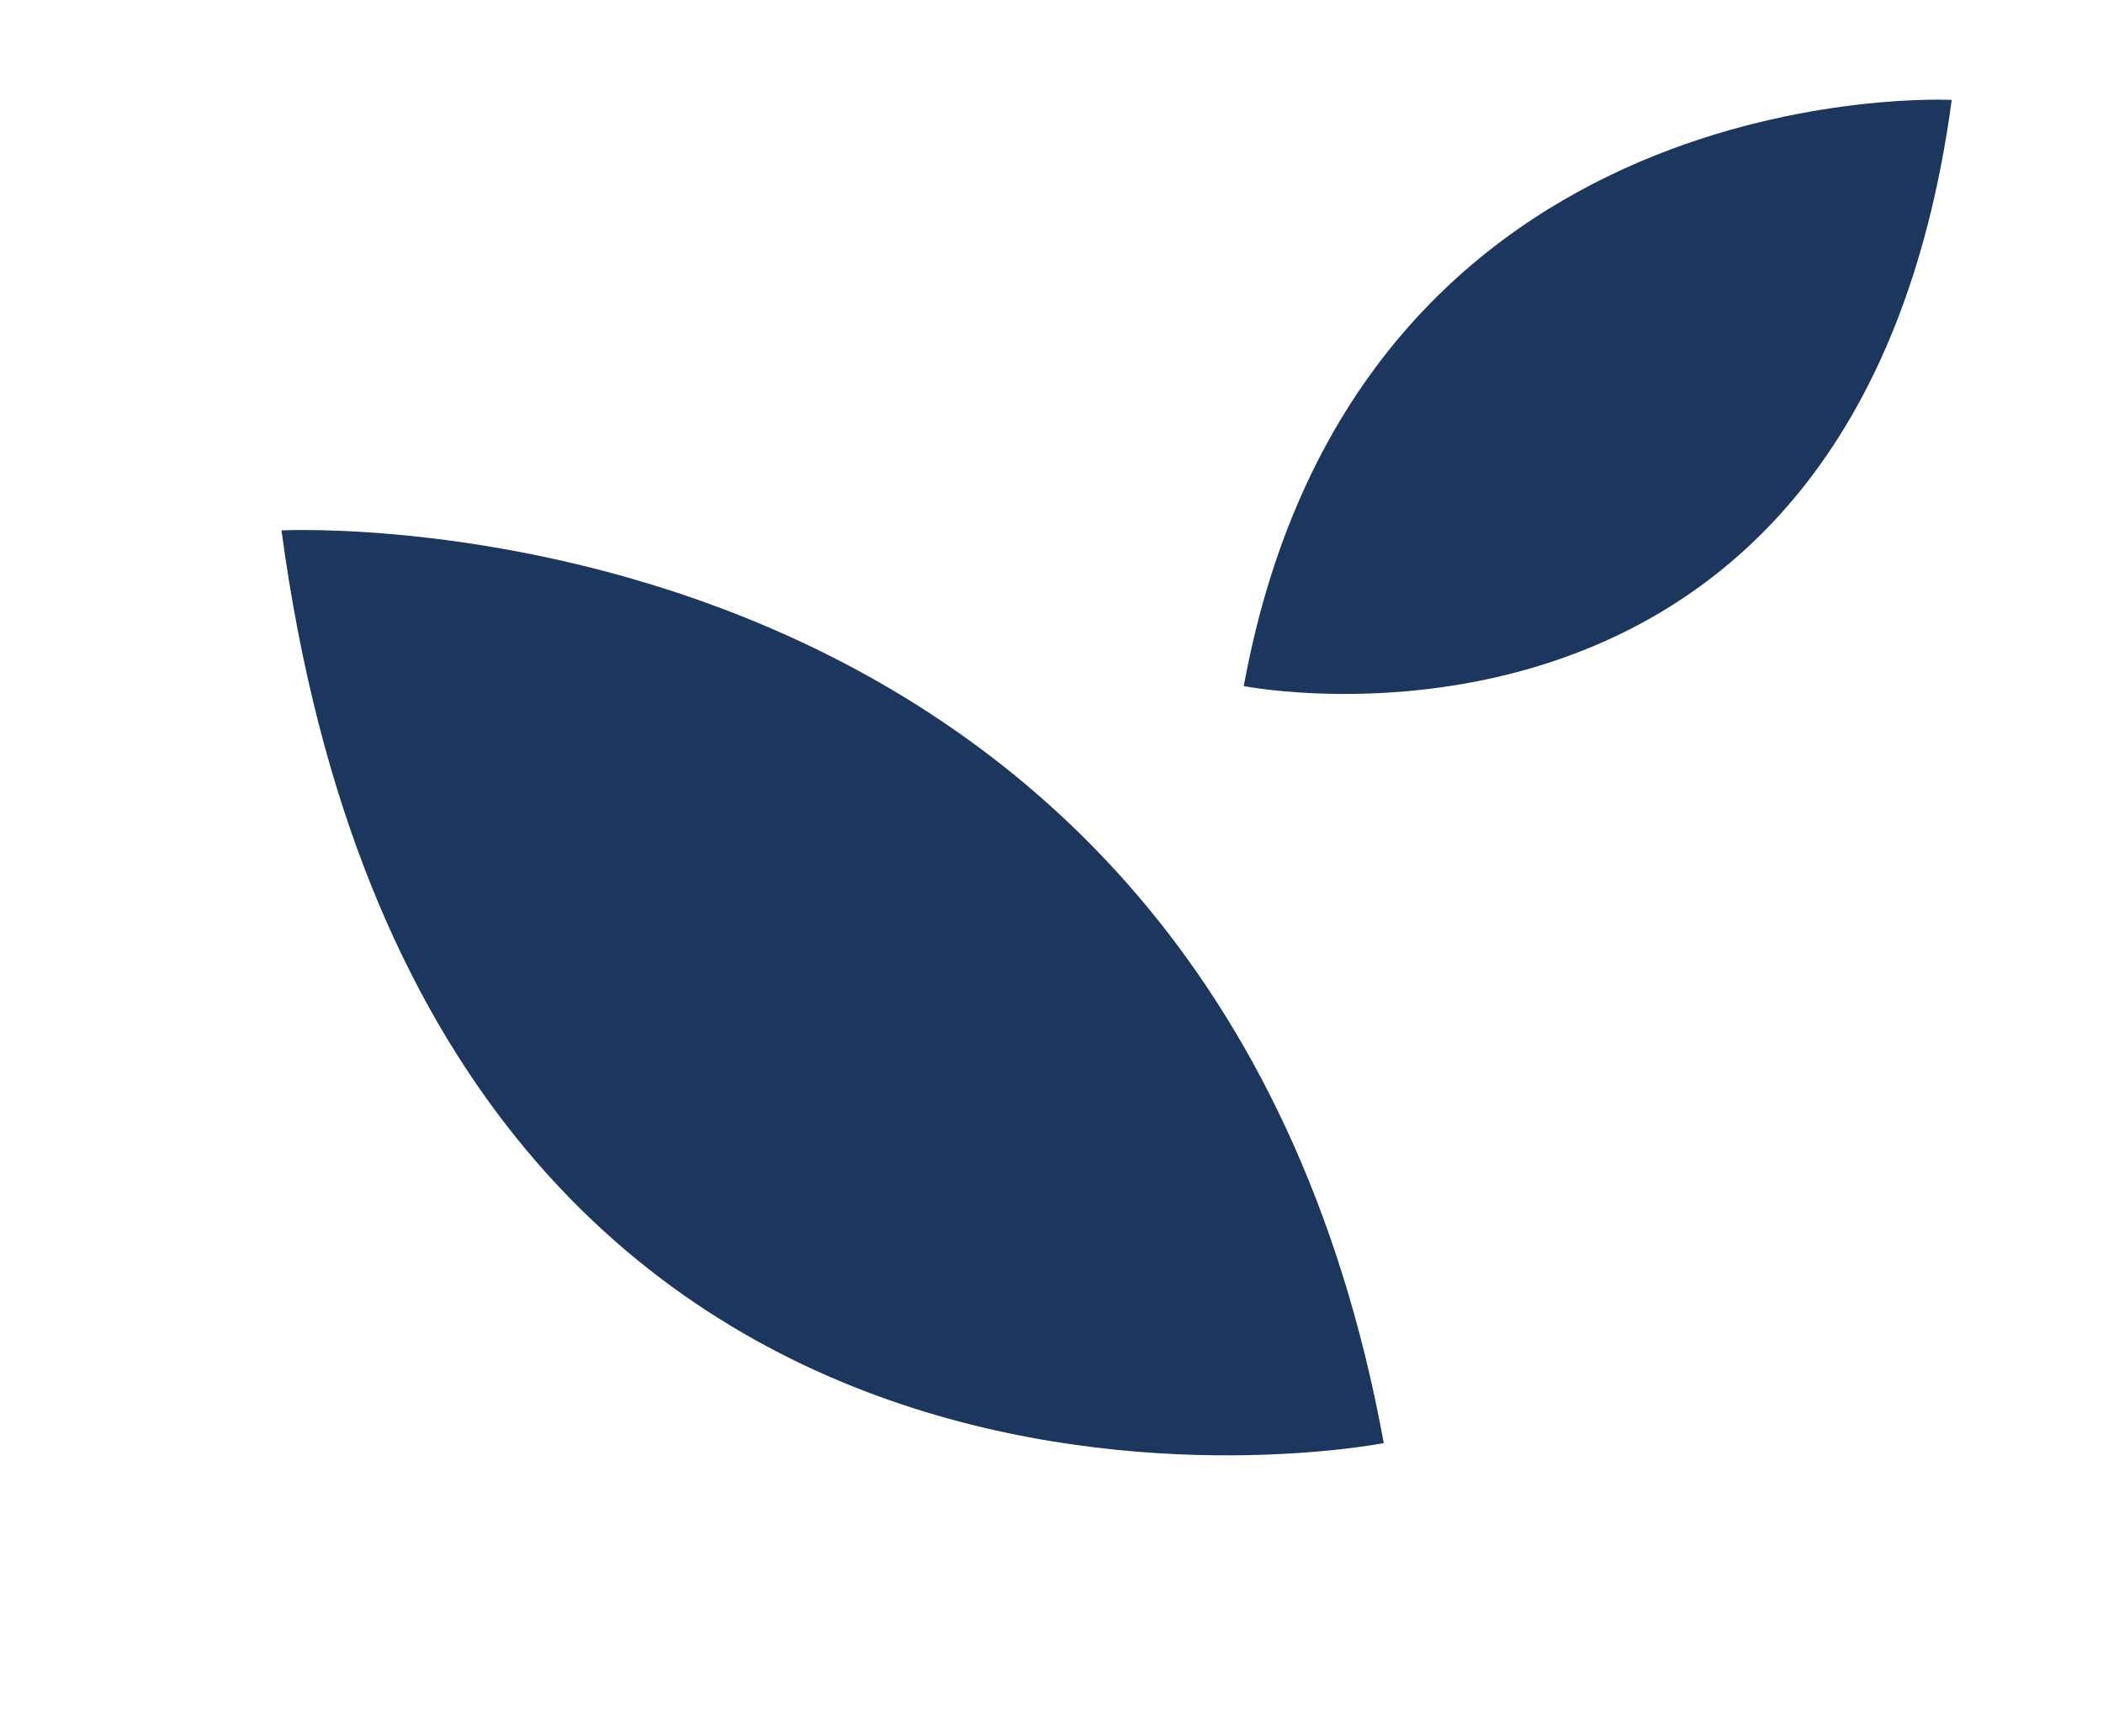
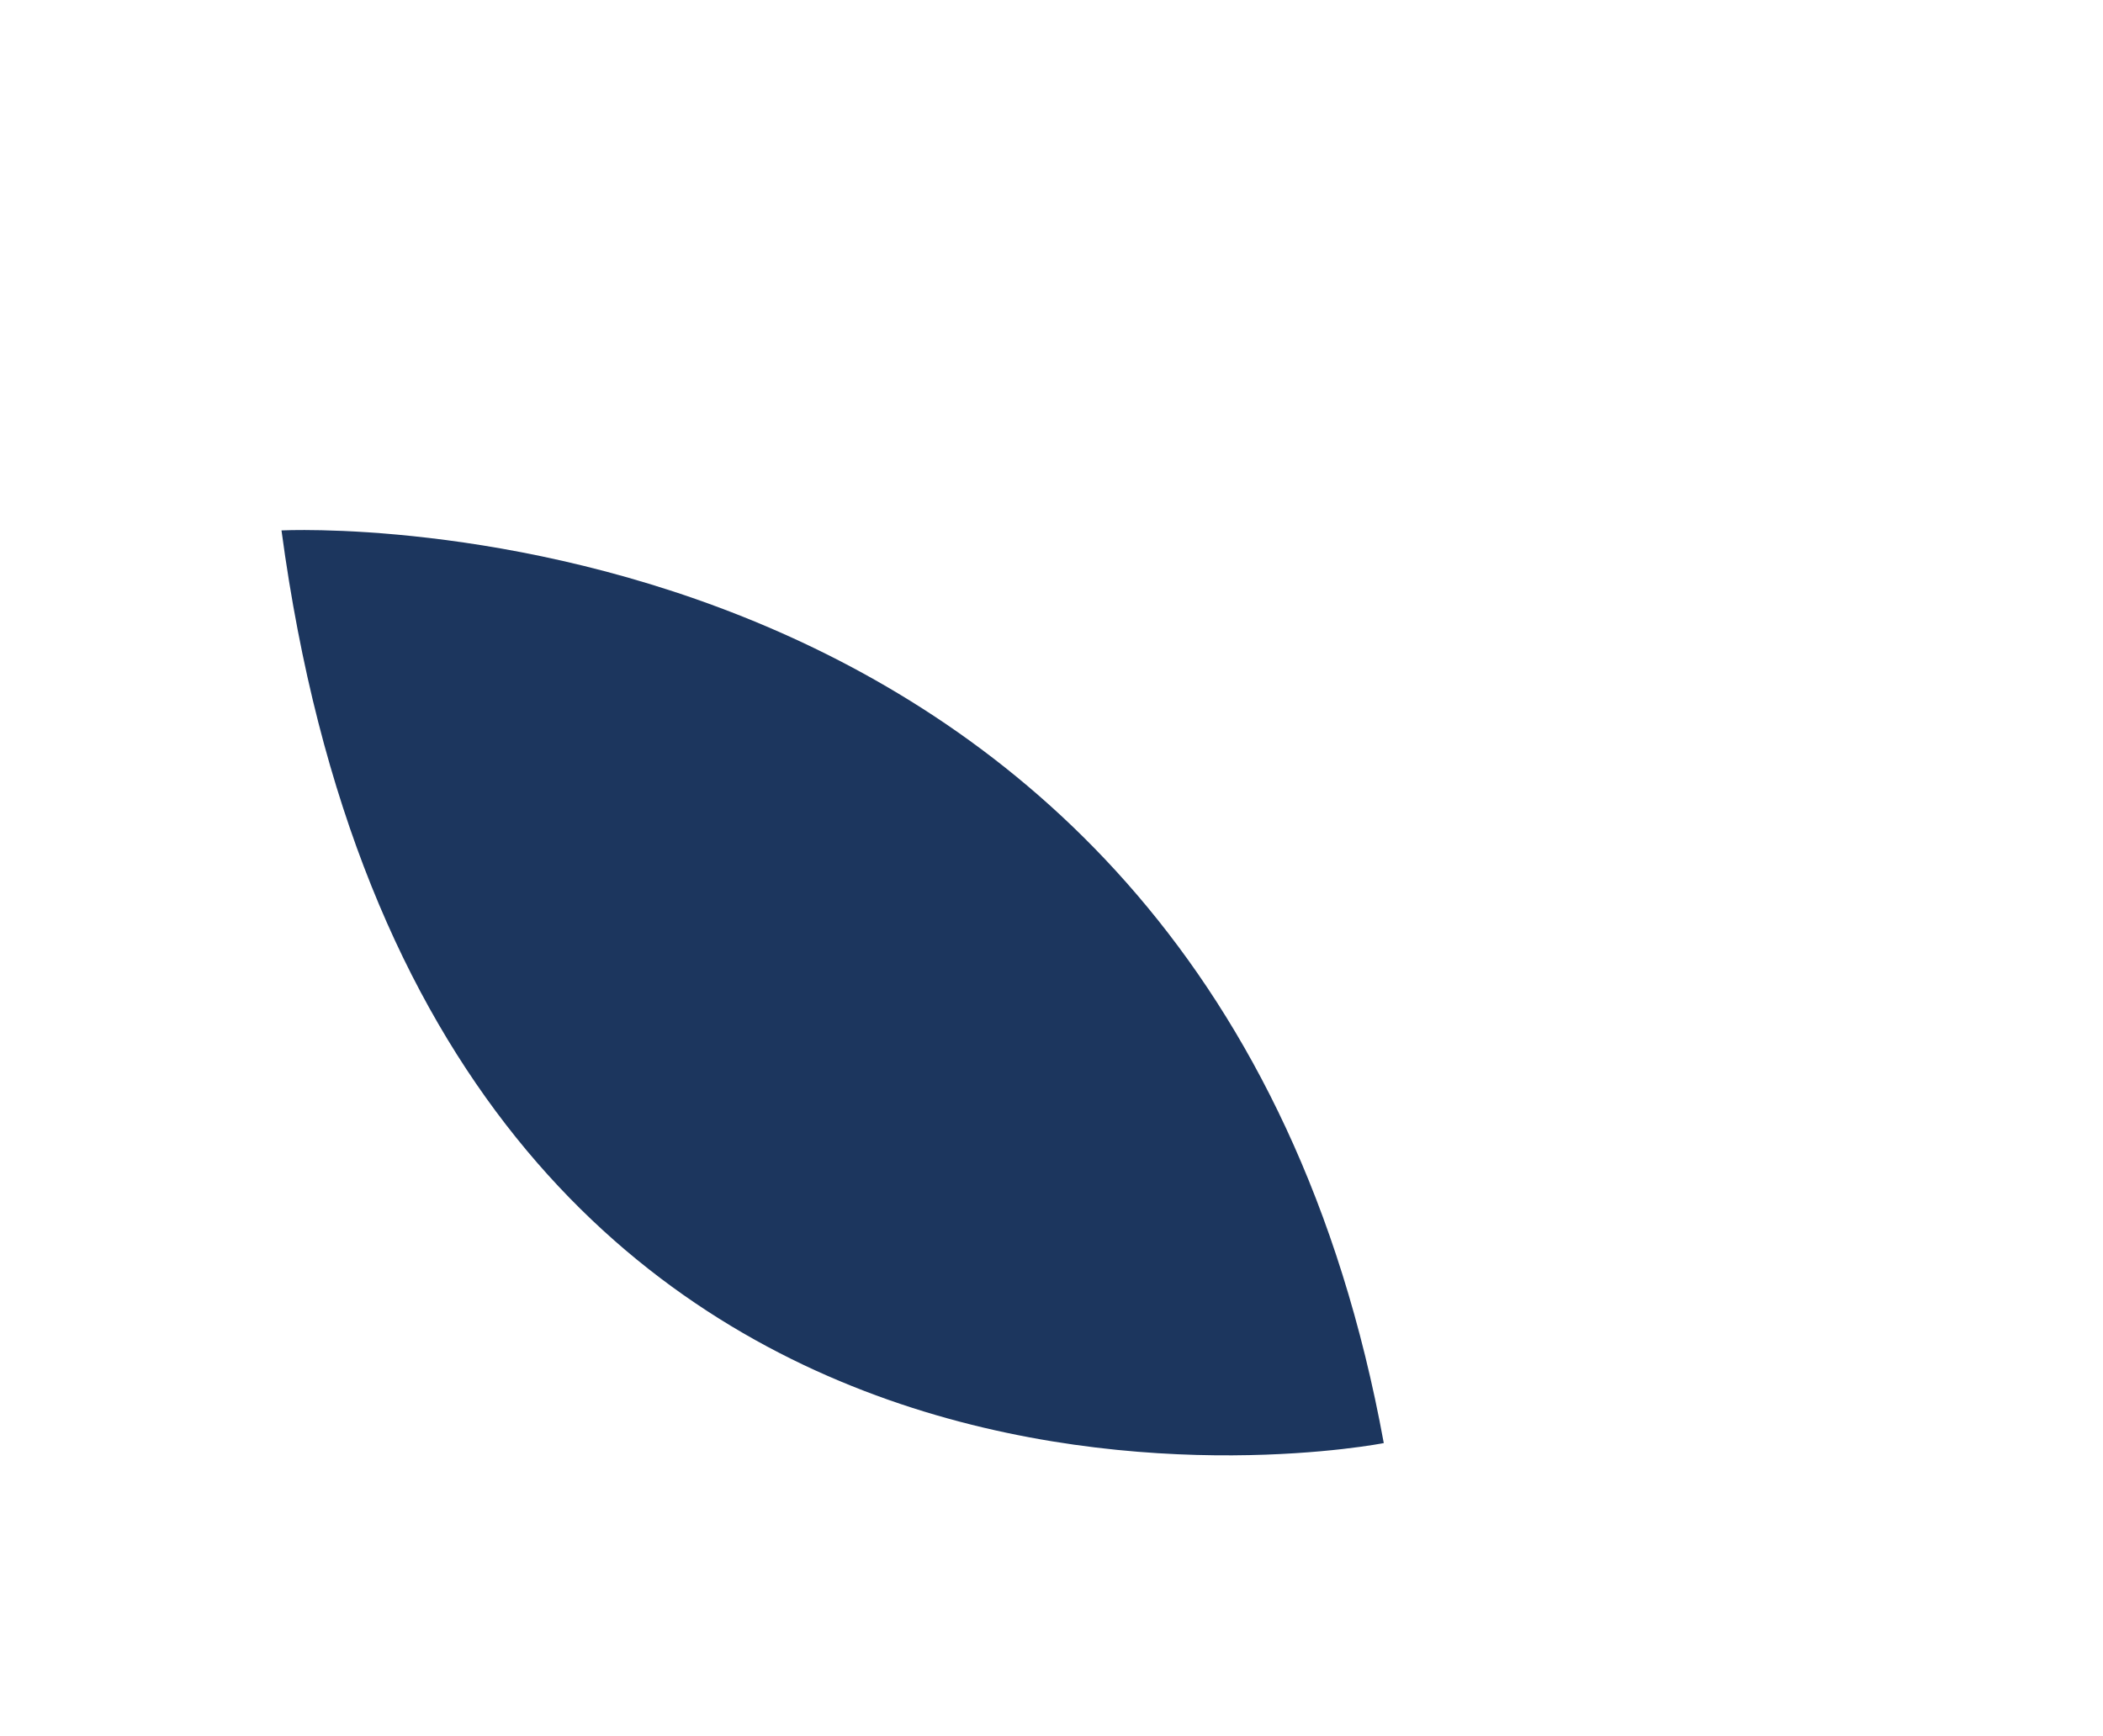
<svg xmlns="http://www.w3.org/2000/svg" width="396" height="327" viewBox="0 0 396 327" fill="none">
  <g filter="url(#filter0_f_187_573)">
-     <path d="M234.205 129.207C255.447 13.03 367.516 18.813 367.516 18.813C349.622 152.019 234.205 129.207 234.205 129.207Z" fill="#1C365E" />
-   </g>
+     </g>
  <g filter="url(#filter1_f_187_573)">
    <path d="M260.569 271.773C227.496 90.887 53.006 99.891 53.006 99.891C80.867 307.29 260.569 271.773 260.569 271.773Z" fill="#1C365E" />
  </g>
  <defs>
    <filter id="filter0_f_187_573" x="215.8" y="0.36" width="170.121" height="148.737" filterUnits="userSpaceOnUse" color-interpolation-filters="sRGB">
      <feGaussianBlur stdDeviation="9.203" />
    </filter>
    <filter id="filter1_f_187_573" x="0.346" y="47.157" width="312.883" height="279.588" filterUnits="userSpaceOnUse" color-interpolation-filters="sRGB">
      <feGaussianBlur stdDeviation="26.33" />
    </filter>
  </defs>
</svg>